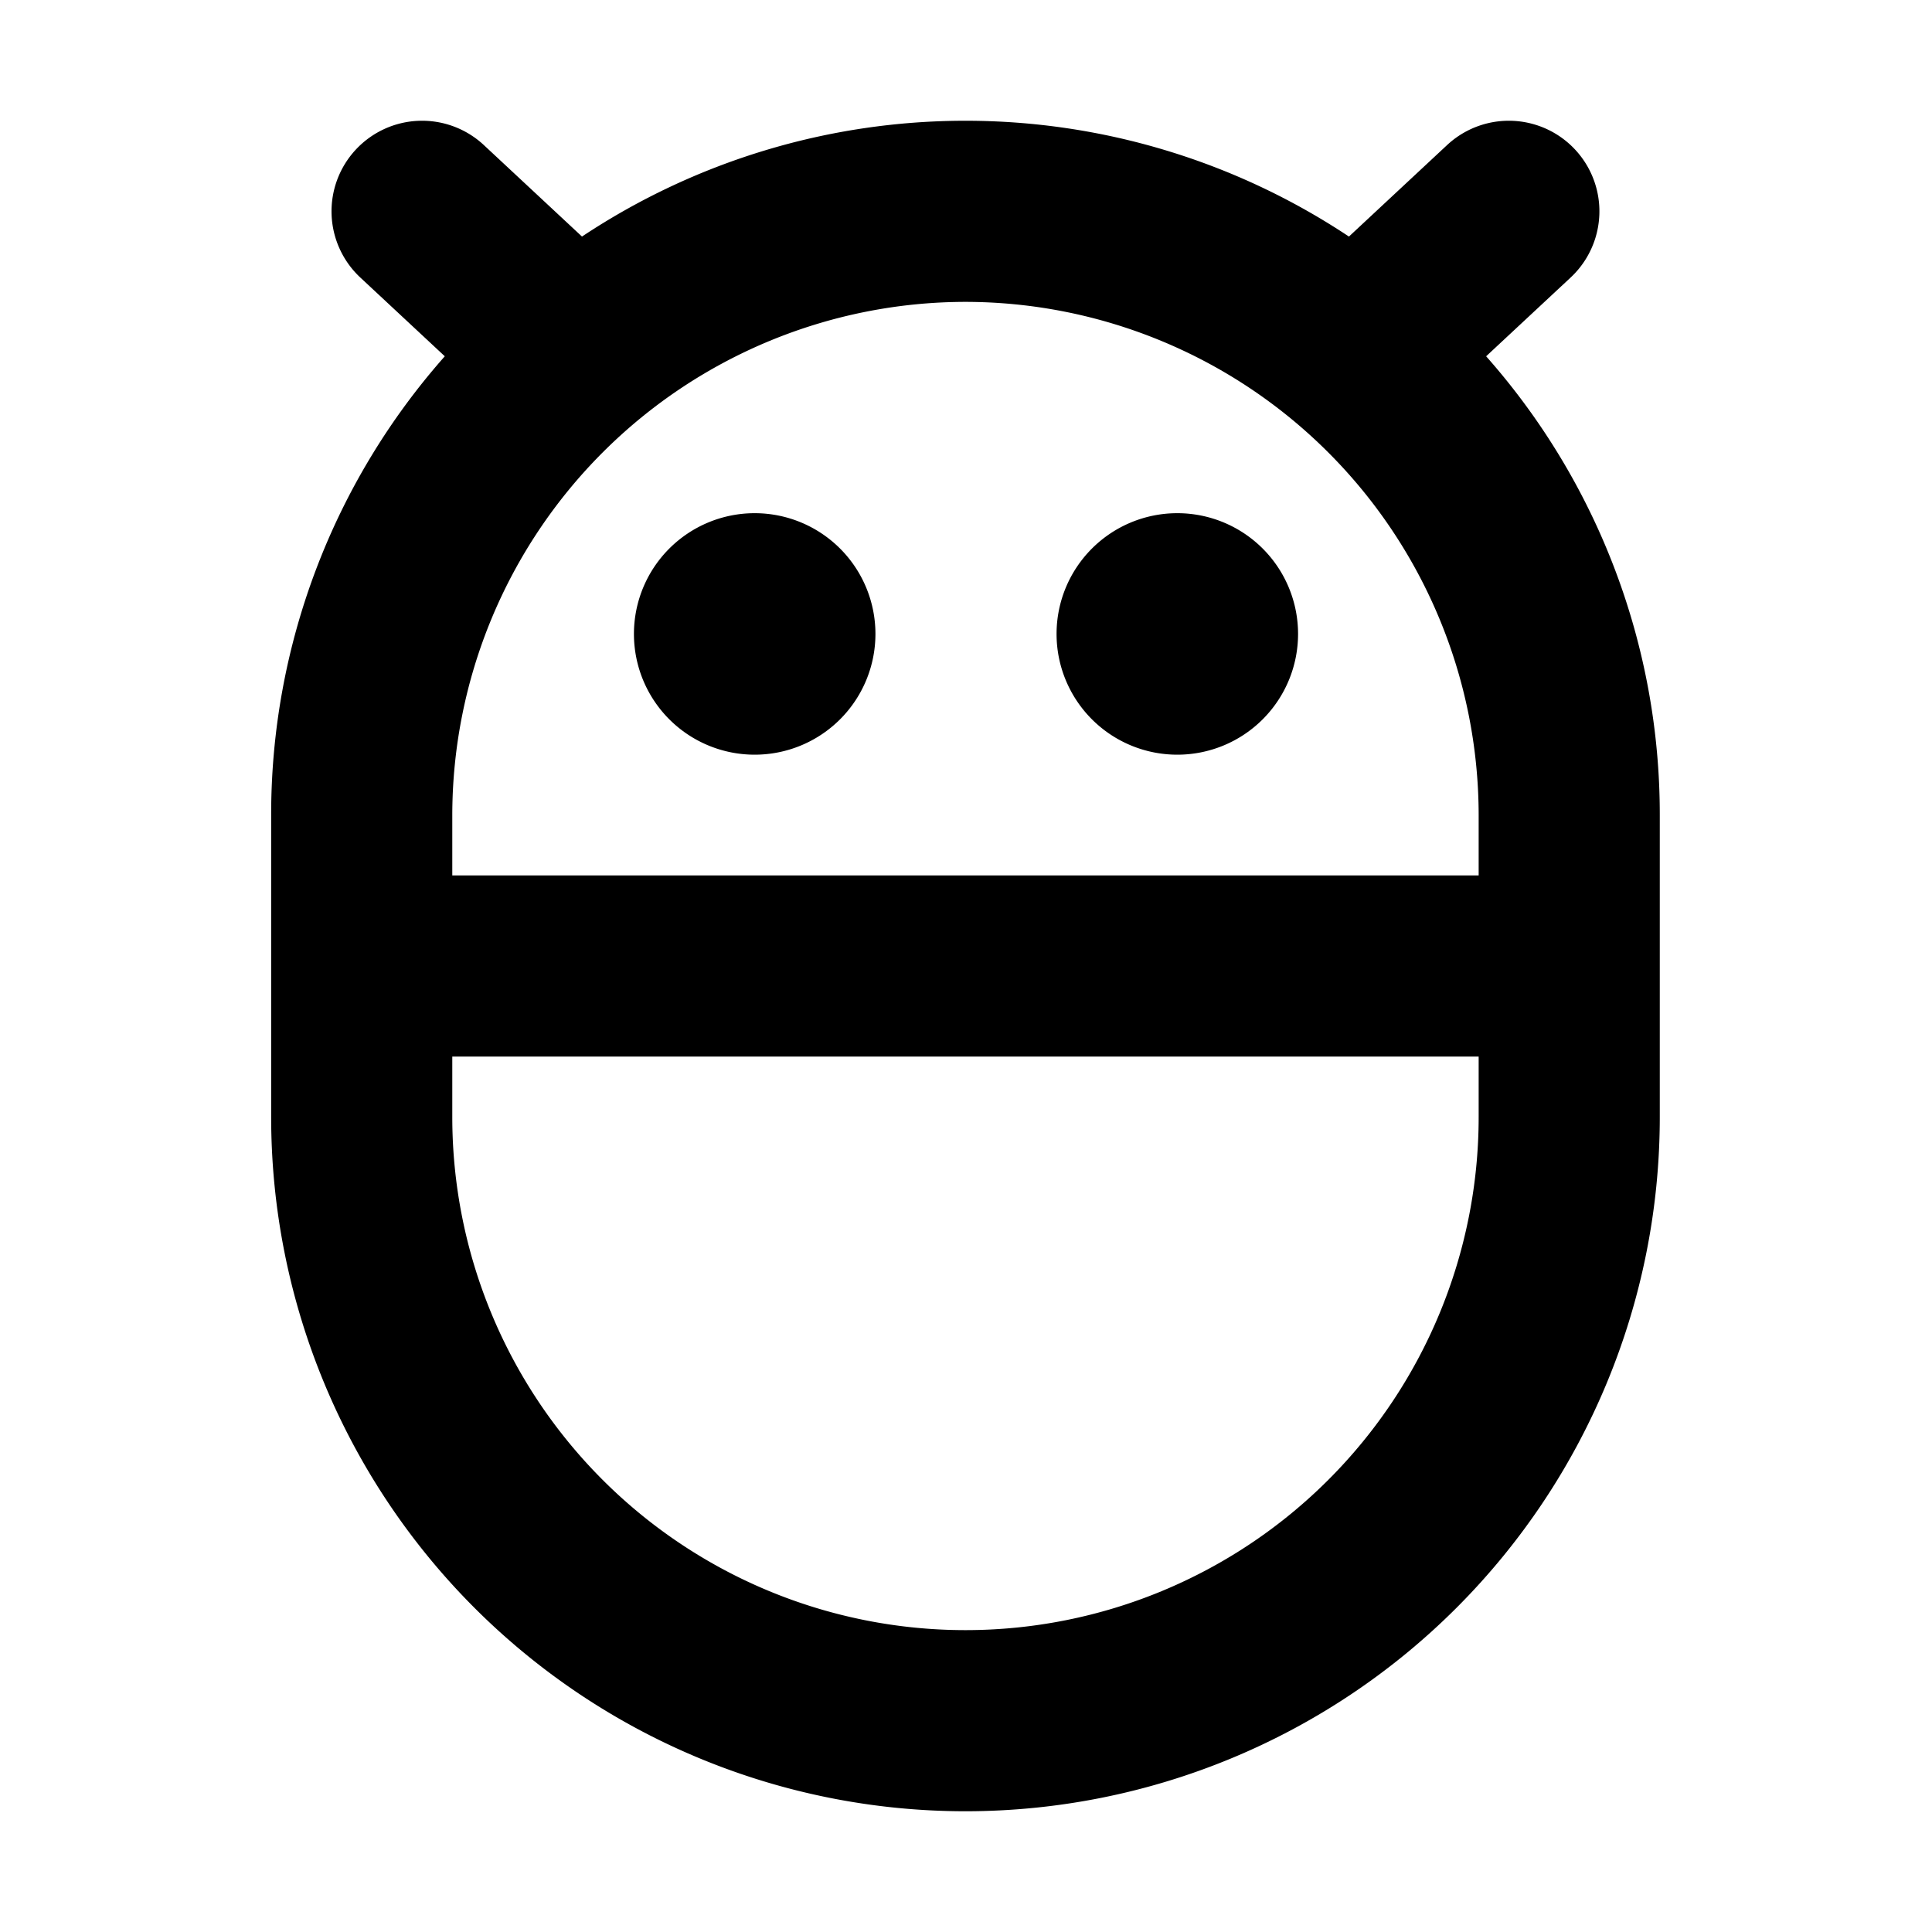
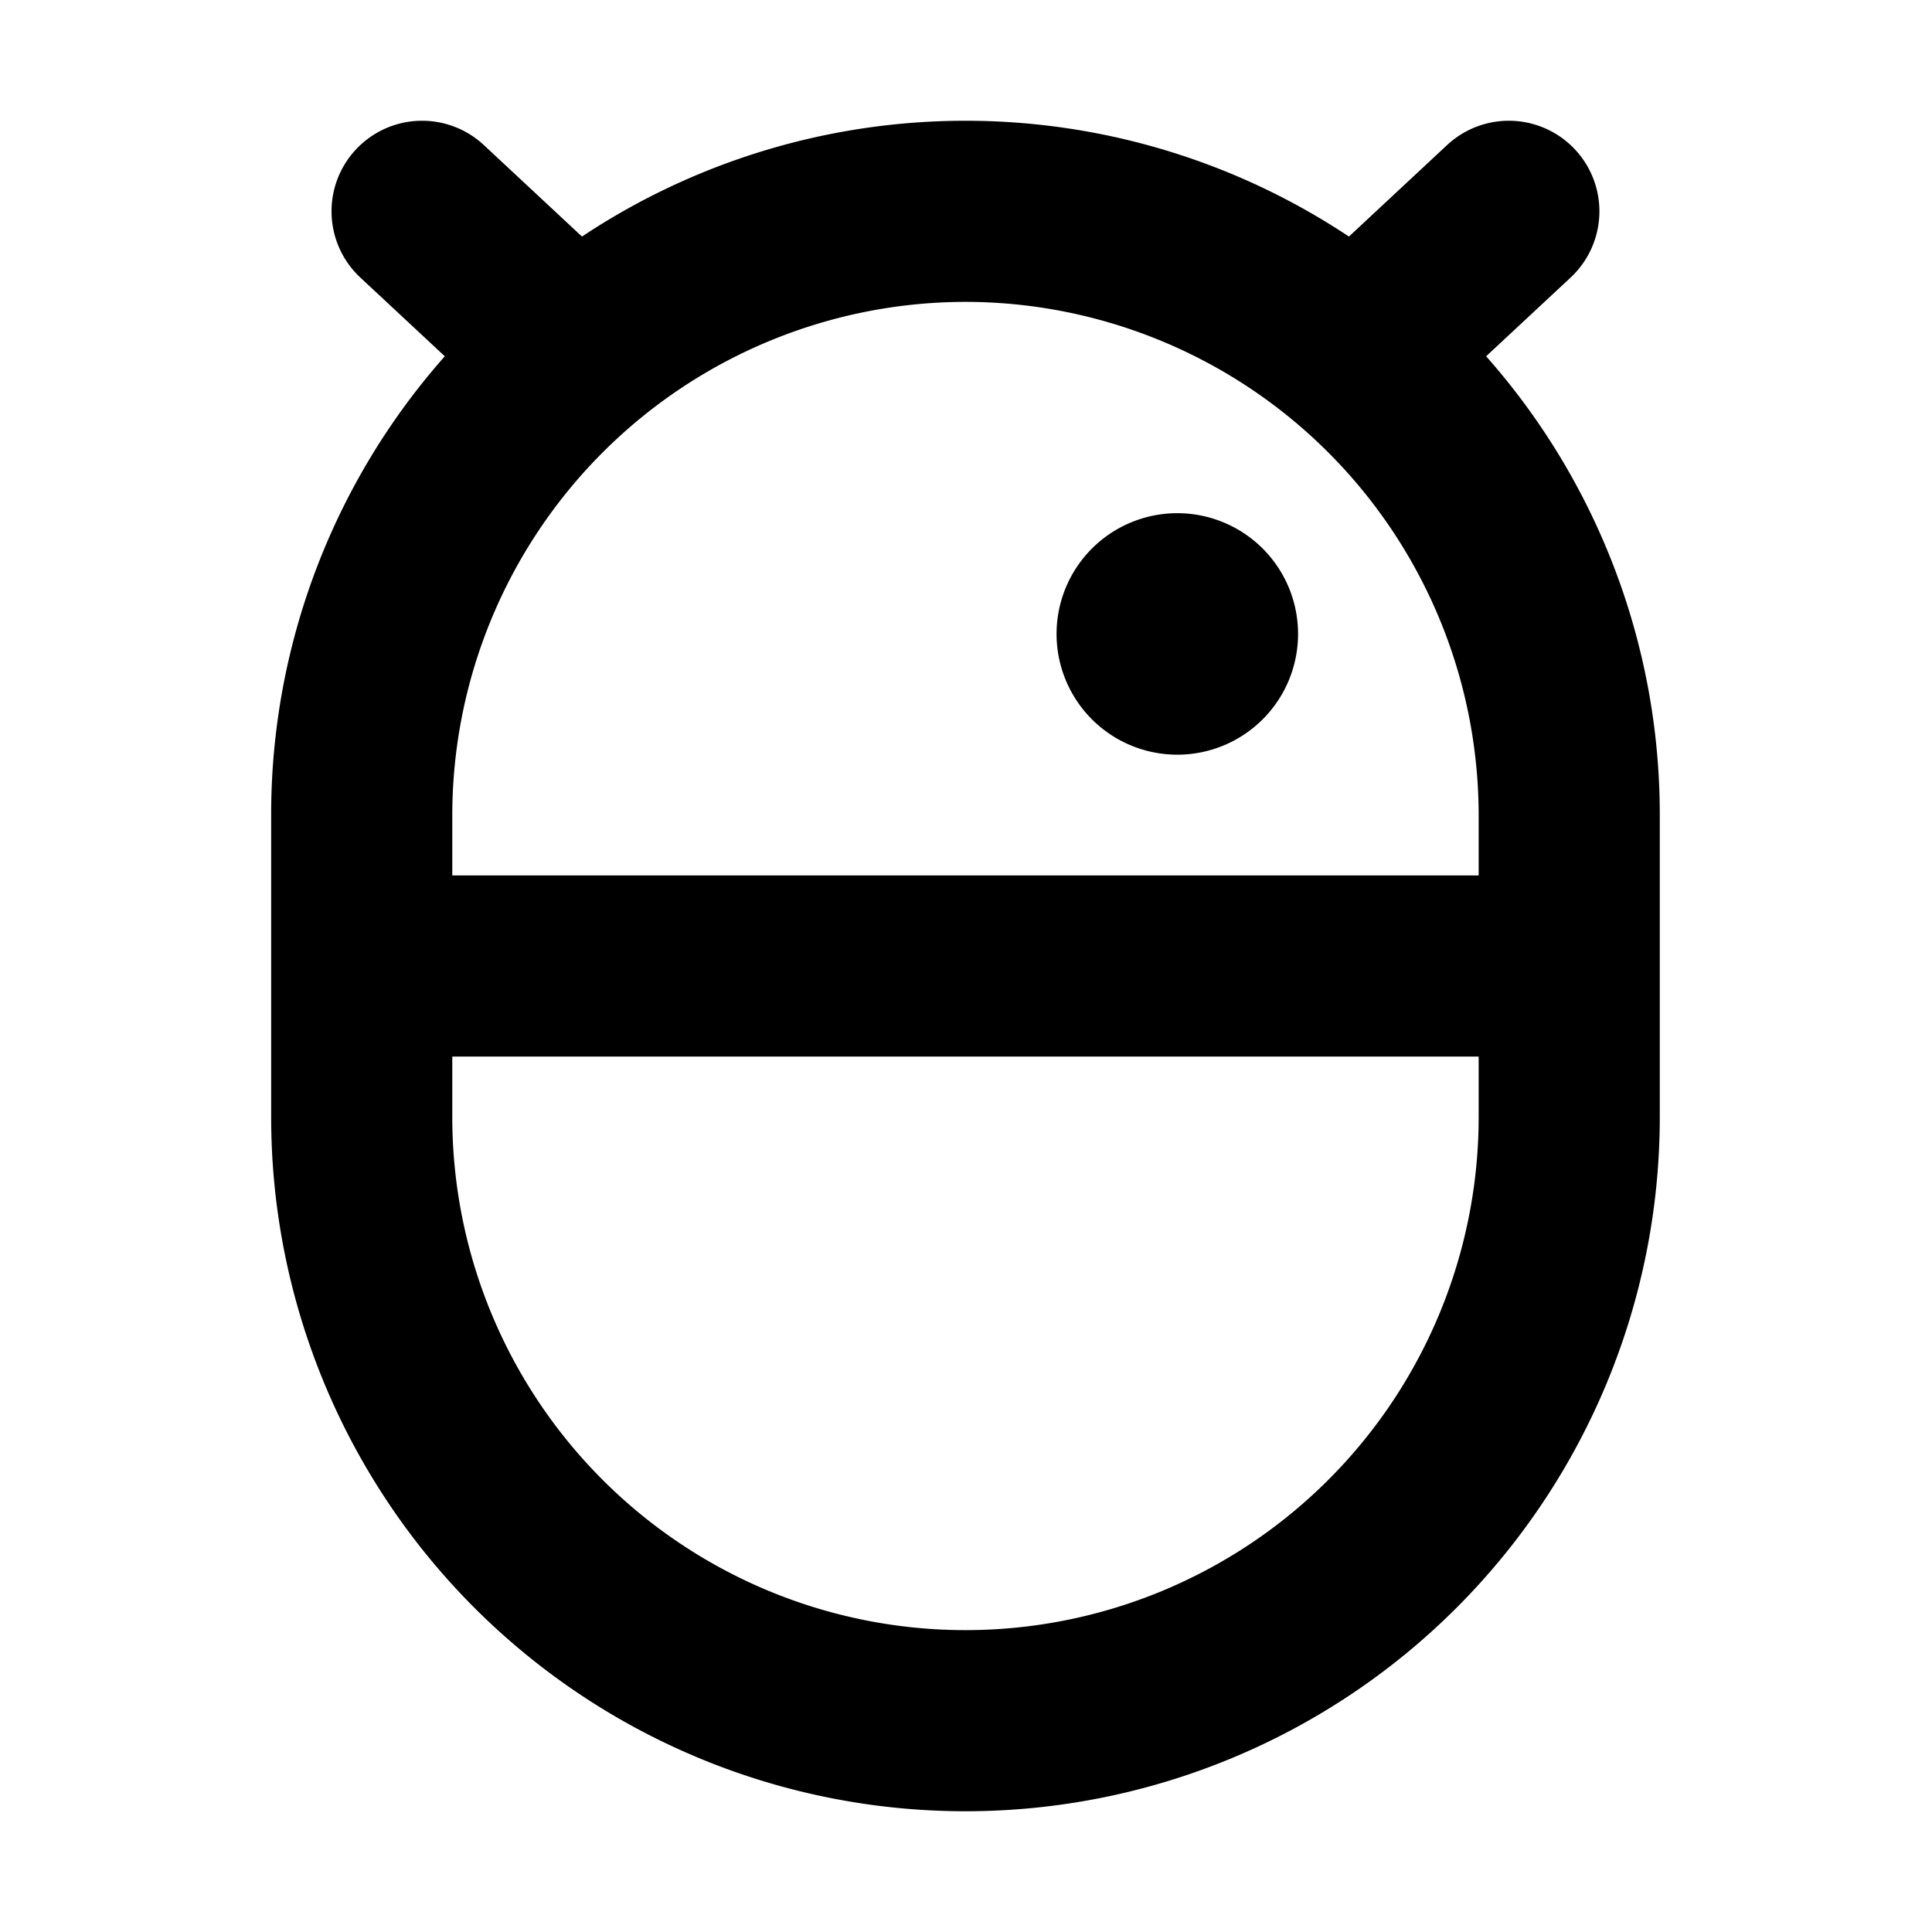
<svg xmlns="http://www.w3.org/2000/svg" fill="#000000" width="800px" height="800px" viewBox="0 0 256 256" id="Flat">
-   <path d="M140,84a16,16,0,1,1,16,16A16,16,0,0,1,140,84Zm-40,16A16,16,0,1,0,84,84,16,16,0,0,0,100,100Zm119.93,8v40a92,92,0,0,1-184,0V108A91.617,91.617,0,0,1,58.938,47.209L47.747,36.778A12,12,0,0,1,64.112,19.222L77.117,31.345a91.801,91.801,0,0,1,101.625 0l13.005-12.123A12,12,0,1,1,208.112,36.778L196.921,47.209A91.617,91.617,0,0,1,219.93,108Zm-92-68a68.077,68.077,0,0,0-68,68v8h136v-8A68.077,68.077,0,0,0,127.93,40Zm68,108v-8h-136v8a68,68,0,0,0,136,0Z" />
+   <path d="M140,84a16,16,0,1,1,16,16A16,16,0,0,1,140,84Zm-40,16Zm119.93,8v40a92,92,0,0,1-184,0V108A91.617,91.617,0,0,1,58.938,47.209L47.747,36.778A12,12,0,0,1,64.112,19.222L77.117,31.345a91.801,91.801,0,0,1,101.625 0l13.005-12.123A12,12,0,1,1,208.112,36.778L196.921,47.209A91.617,91.617,0,0,1,219.93,108Zm-92-68a68.077,68.077,0,0,0-68,68v8h136v-8A68.077,68.077,0,0,0,127.93,40Zm68,108v-8h-136v8a68,68,0,0,0,136,0Z" />
</svg>